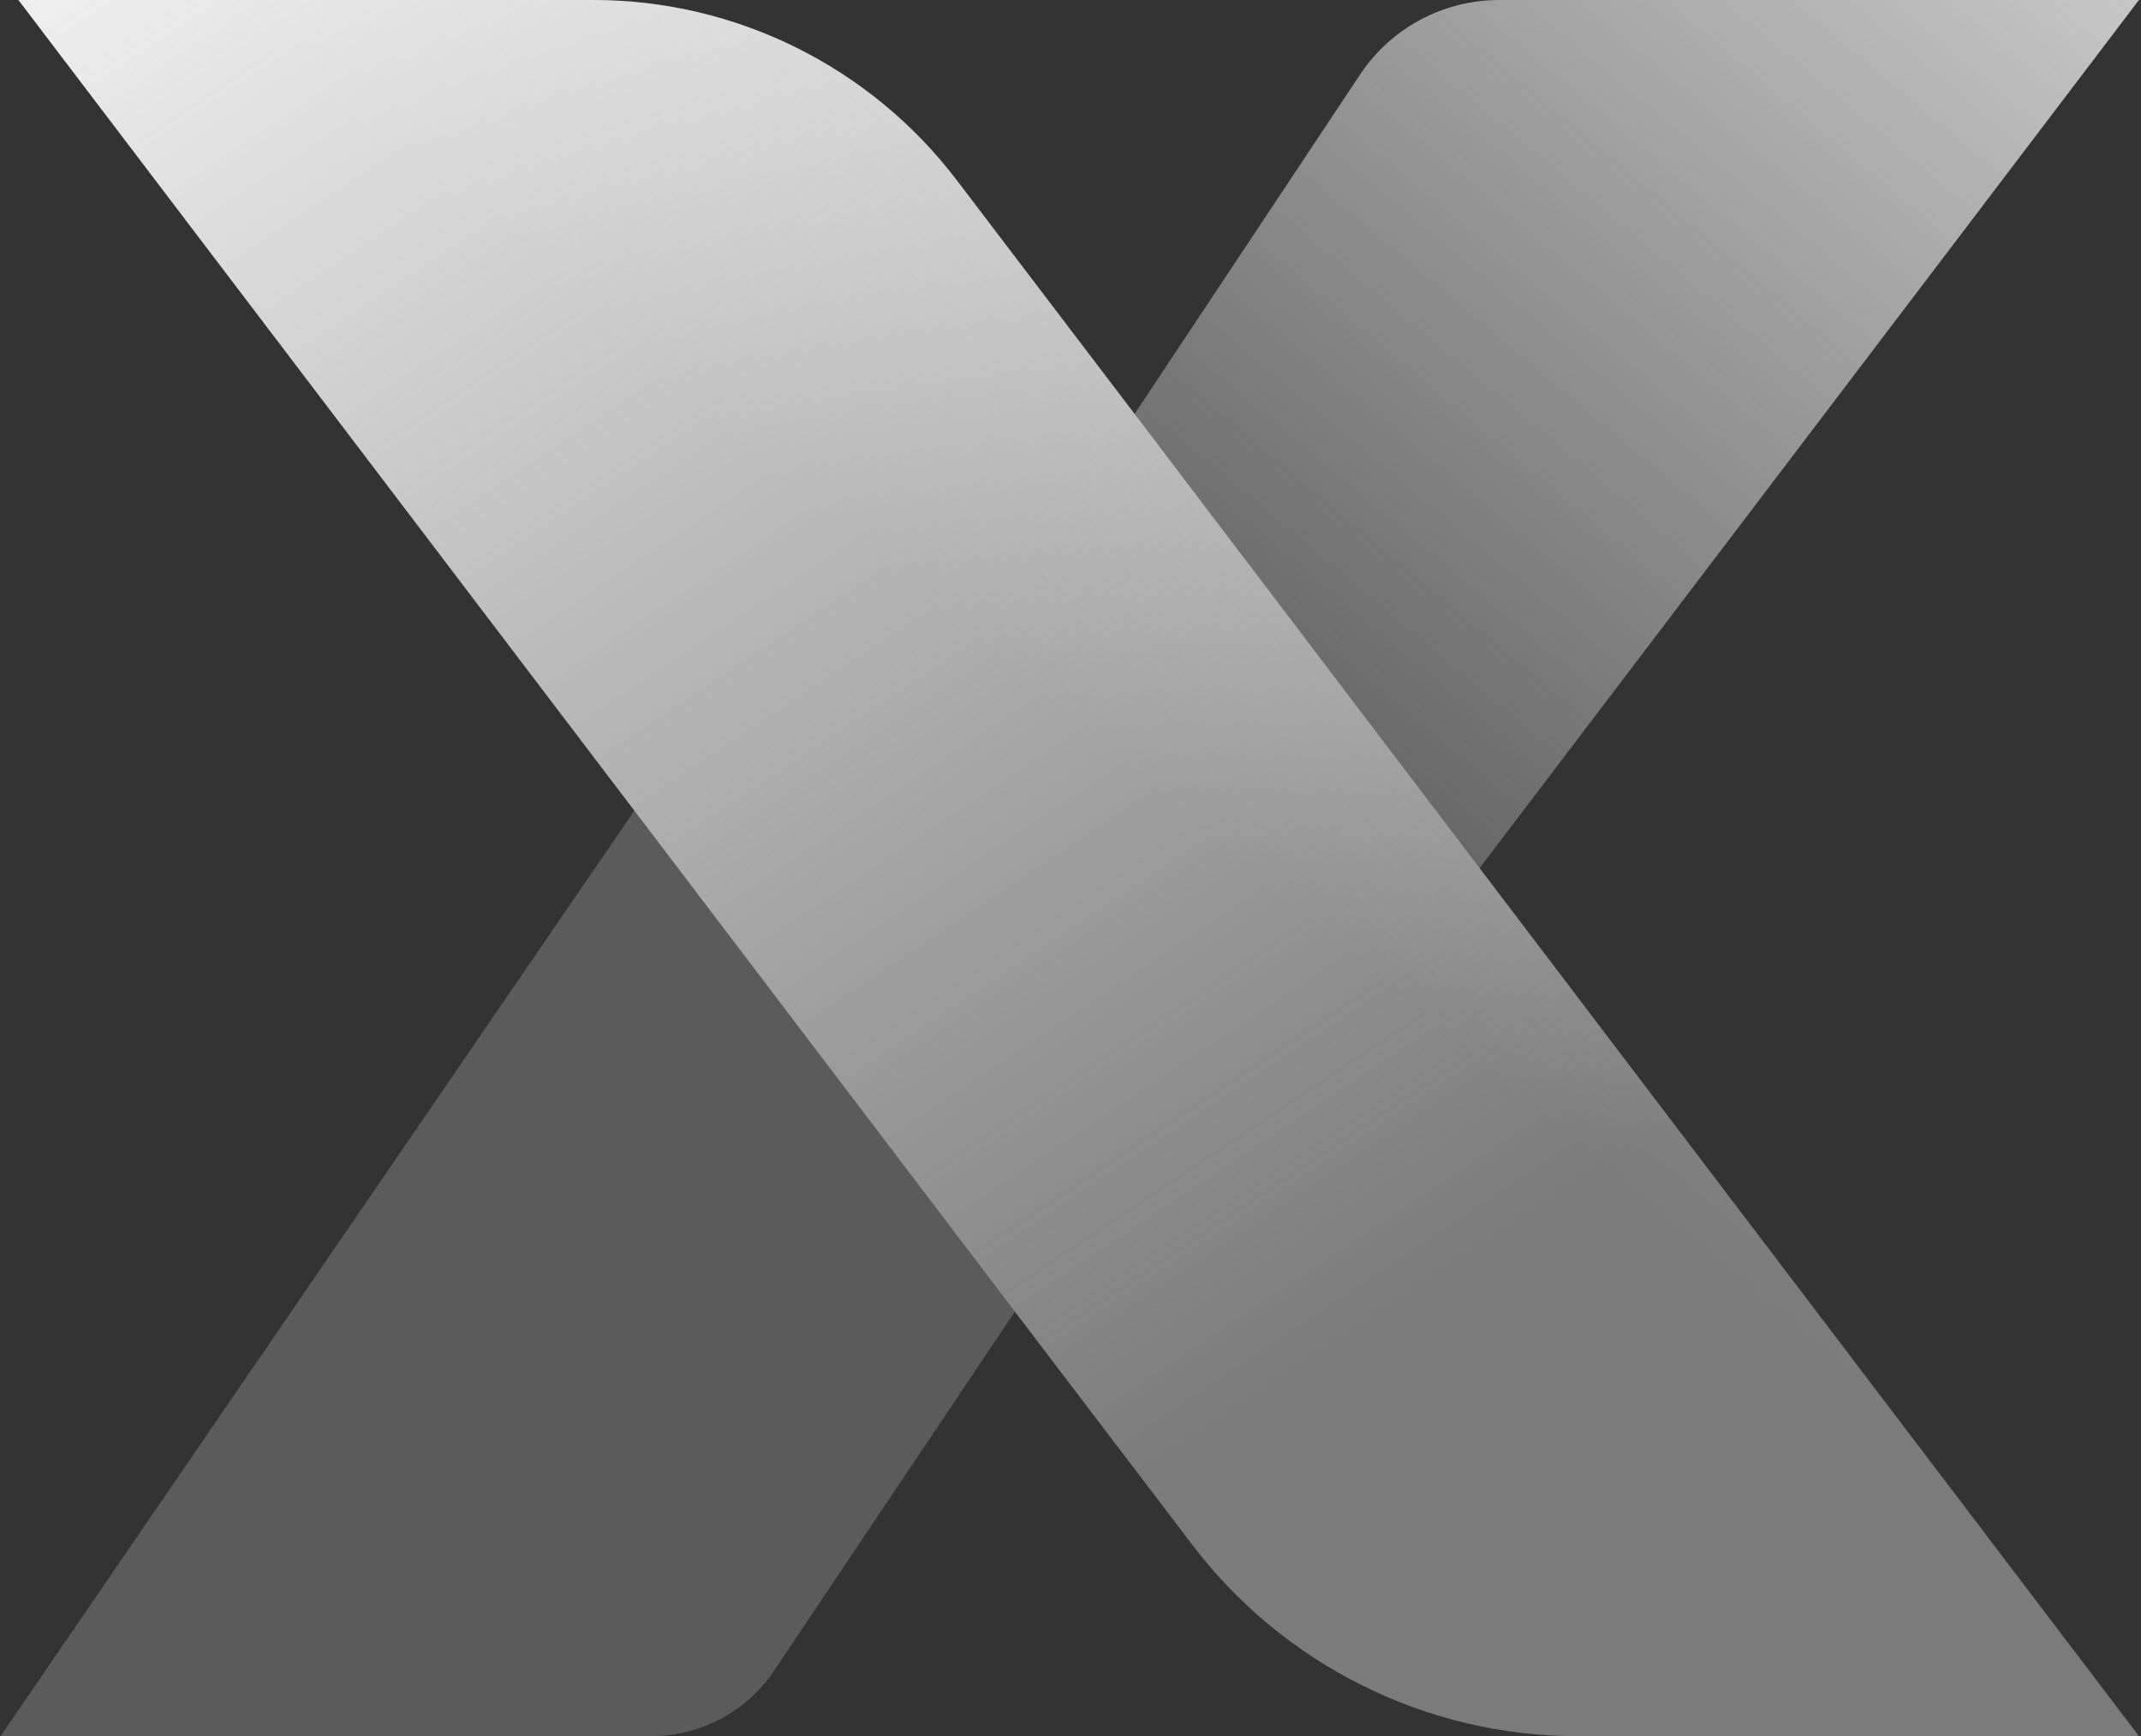
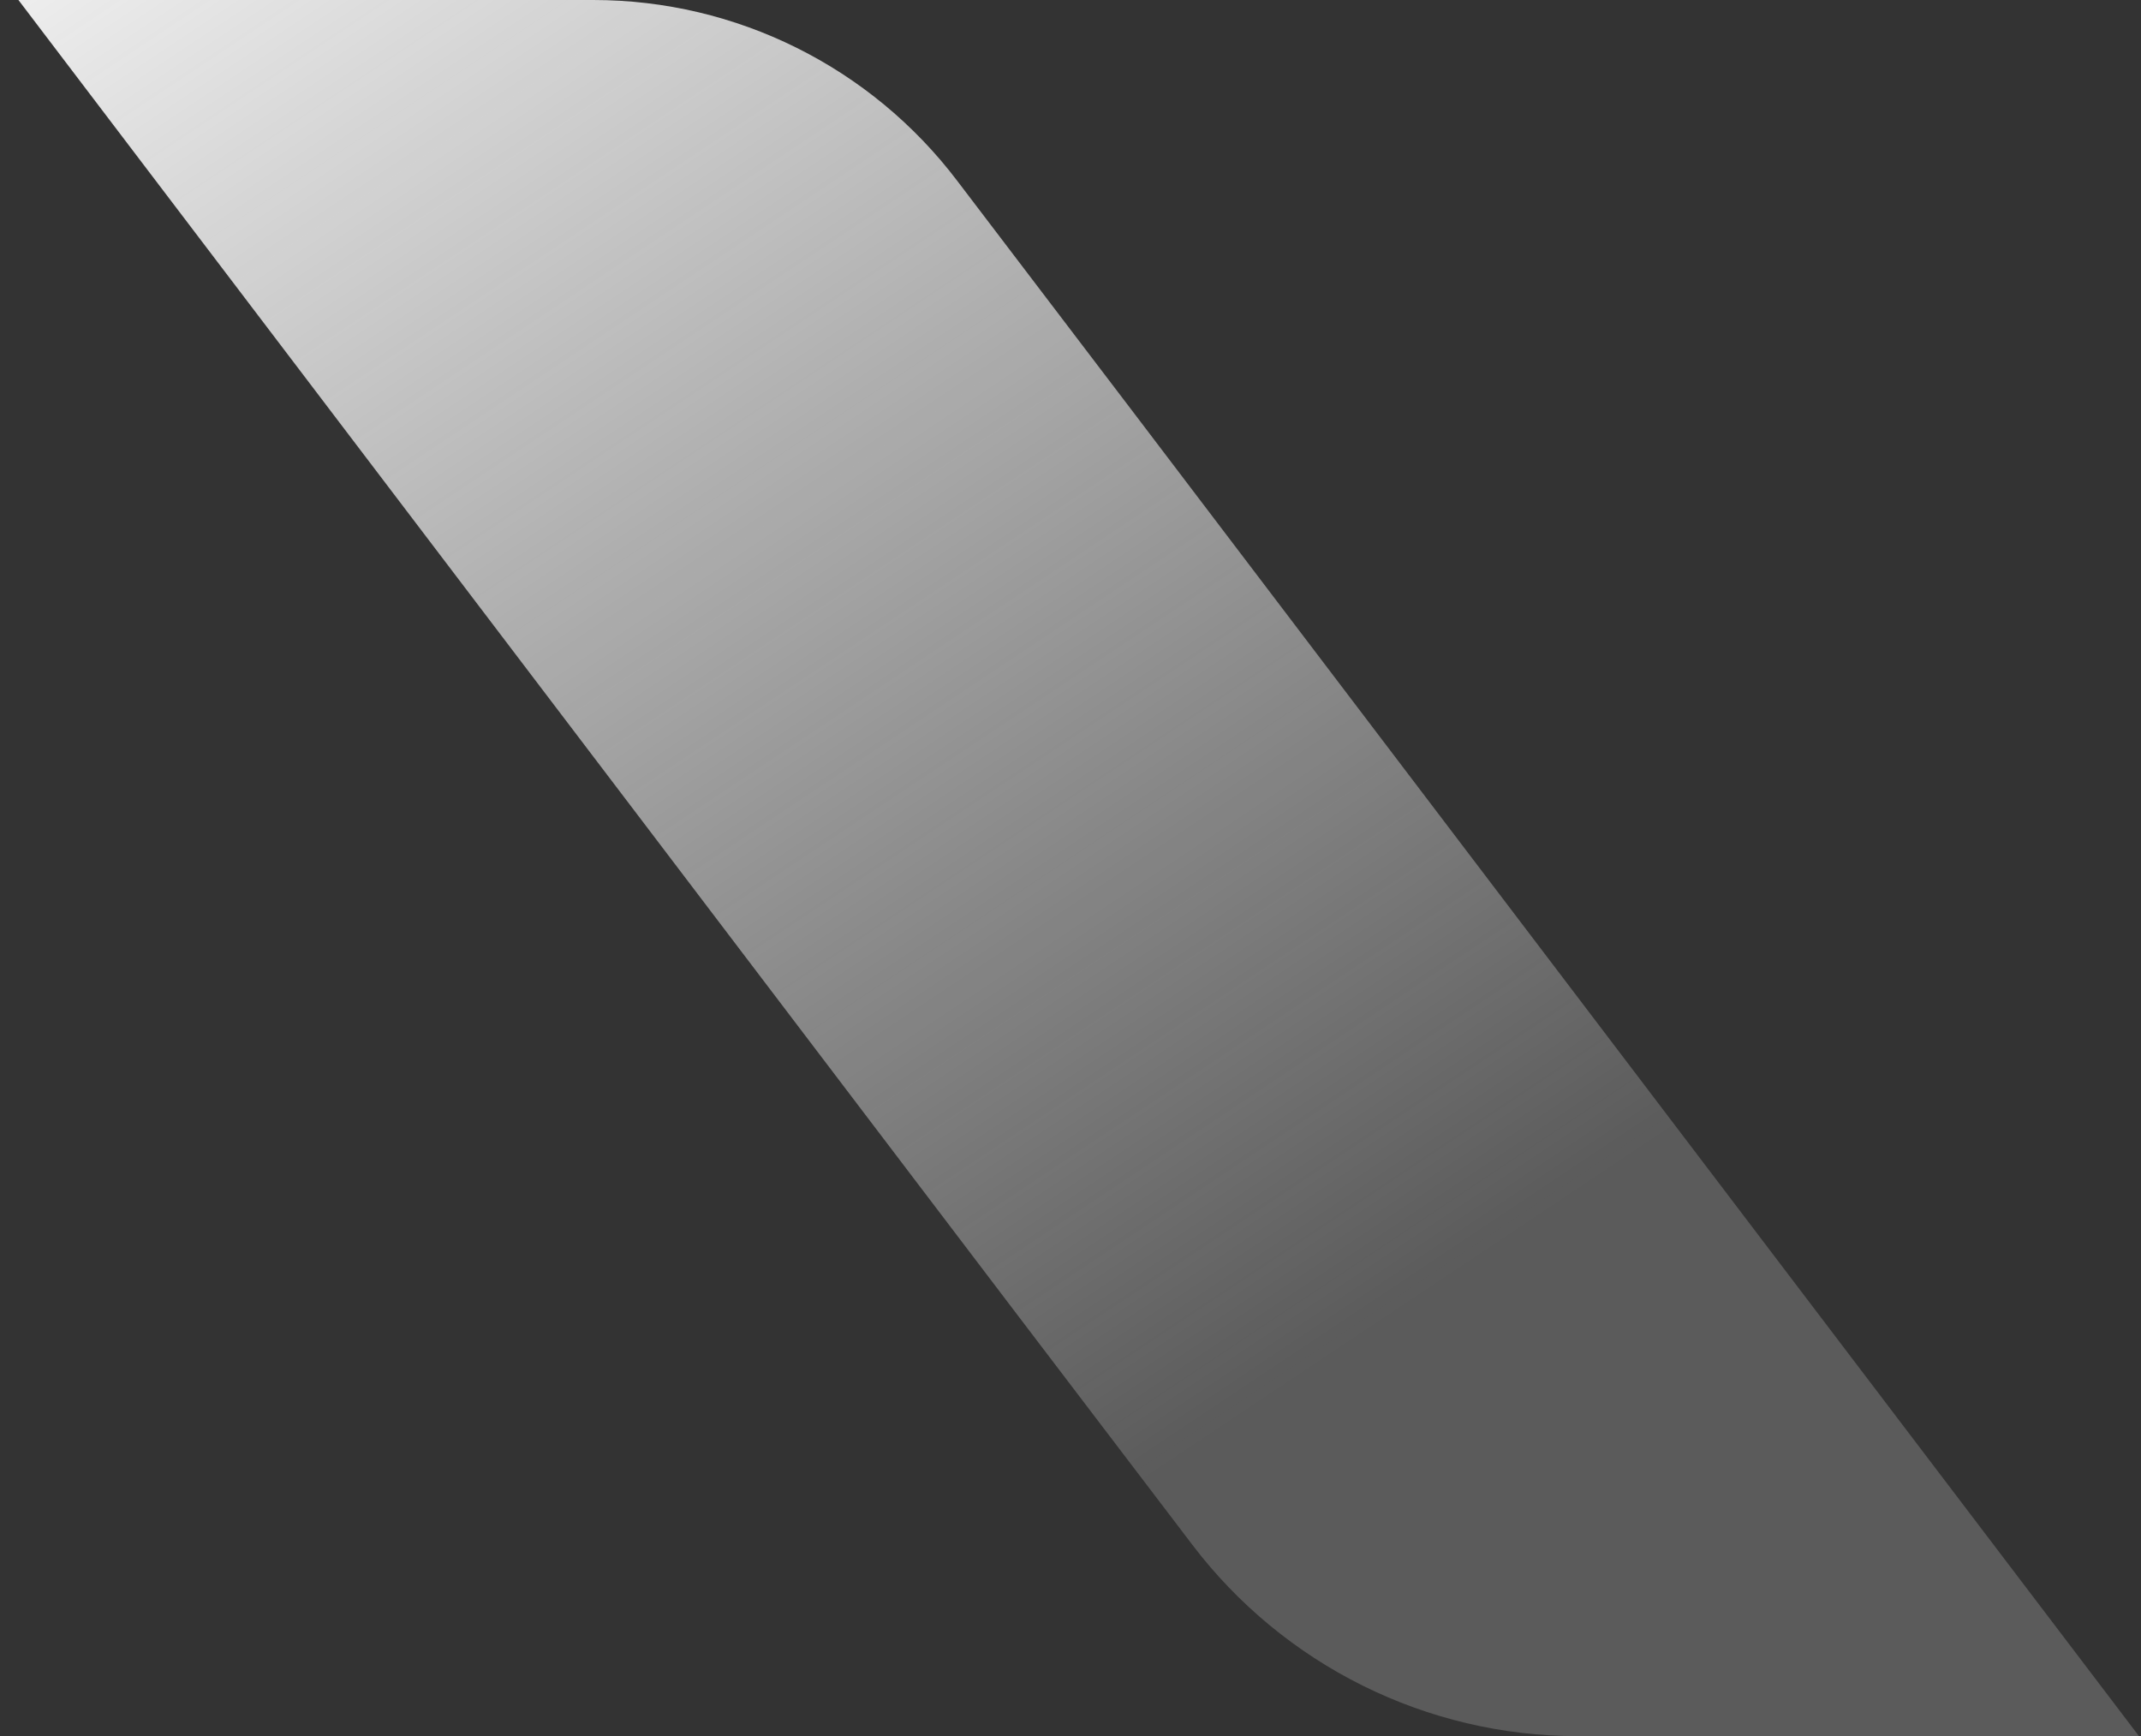
<svg xmlns="http://www.w3.org/2000/svg" width="994" height="806" viewBox="0 0 994 806" fill="none">
  <rect x="0" y="0" width="994" height="806" fill="#333333" stroke="none" />
  <g clip-path="url(#clip0_343_1999)">
-     <path d="M993.048 0H695.996C669.963 0 645.642 13.094 631.304 34.803L526.74 192.177L444.352 83.912C404.324 31.102 341.81 0 275.439 0H8.555L294.504 376.361L0.251 806H302.373C325.326 806 346.568 794.617 359.351 775.676L471.162 608.909L553.55 717.174C596.066 773.063 662.281 806.031 732.478 806.031H993.048L686.914 403.047L993.048 0Z" fill="url(#paint0_linear_343_1999)" />
    <path d="M993.048 806H732.478C662.25 806 596.035 773.032 553.55 717.143L471.162 608.878L294.535 376.361L8.555 0H275.439C341.81 0 404.324 31.102 444.383 83.912L526.771 192.177L686.914 402.984L993.048 805.969V806Z" fill="url(#paint1_linear_343_1999)" />
  </g>
  <defs>
    <linearGradient id="paint0_linear_343_1999" x1="1087.55" y1="-330.801" x2="166.987" y2="769.269" gradientUnits="userSpaceOnUse">
      <stop offset="0.03" stop-color="#FAFAFA" />
      <stop offset="0.62" stop-color="#FAFAFA" stop-opacity="0.2" />
    </linearGradient>
    <linearGradient id="paint1_linear_343_1999" x1="112.275" y1="-162.106" x2="649.992" y2="644.469" gradientUnits="userSpaceOnUse">
      <stop stop-color="#FAFAFA" />
      <stop offset="0.97" stop-color="#FAFAFA" stop-opacity="0.2" />
    </linearGradient>
    <clipPath id="clip0_343_1999">
      <rect width="992.797" height="806" fill="white" transform="translate(0.251)" />
    </clipPath>
  </defs>
</svg>